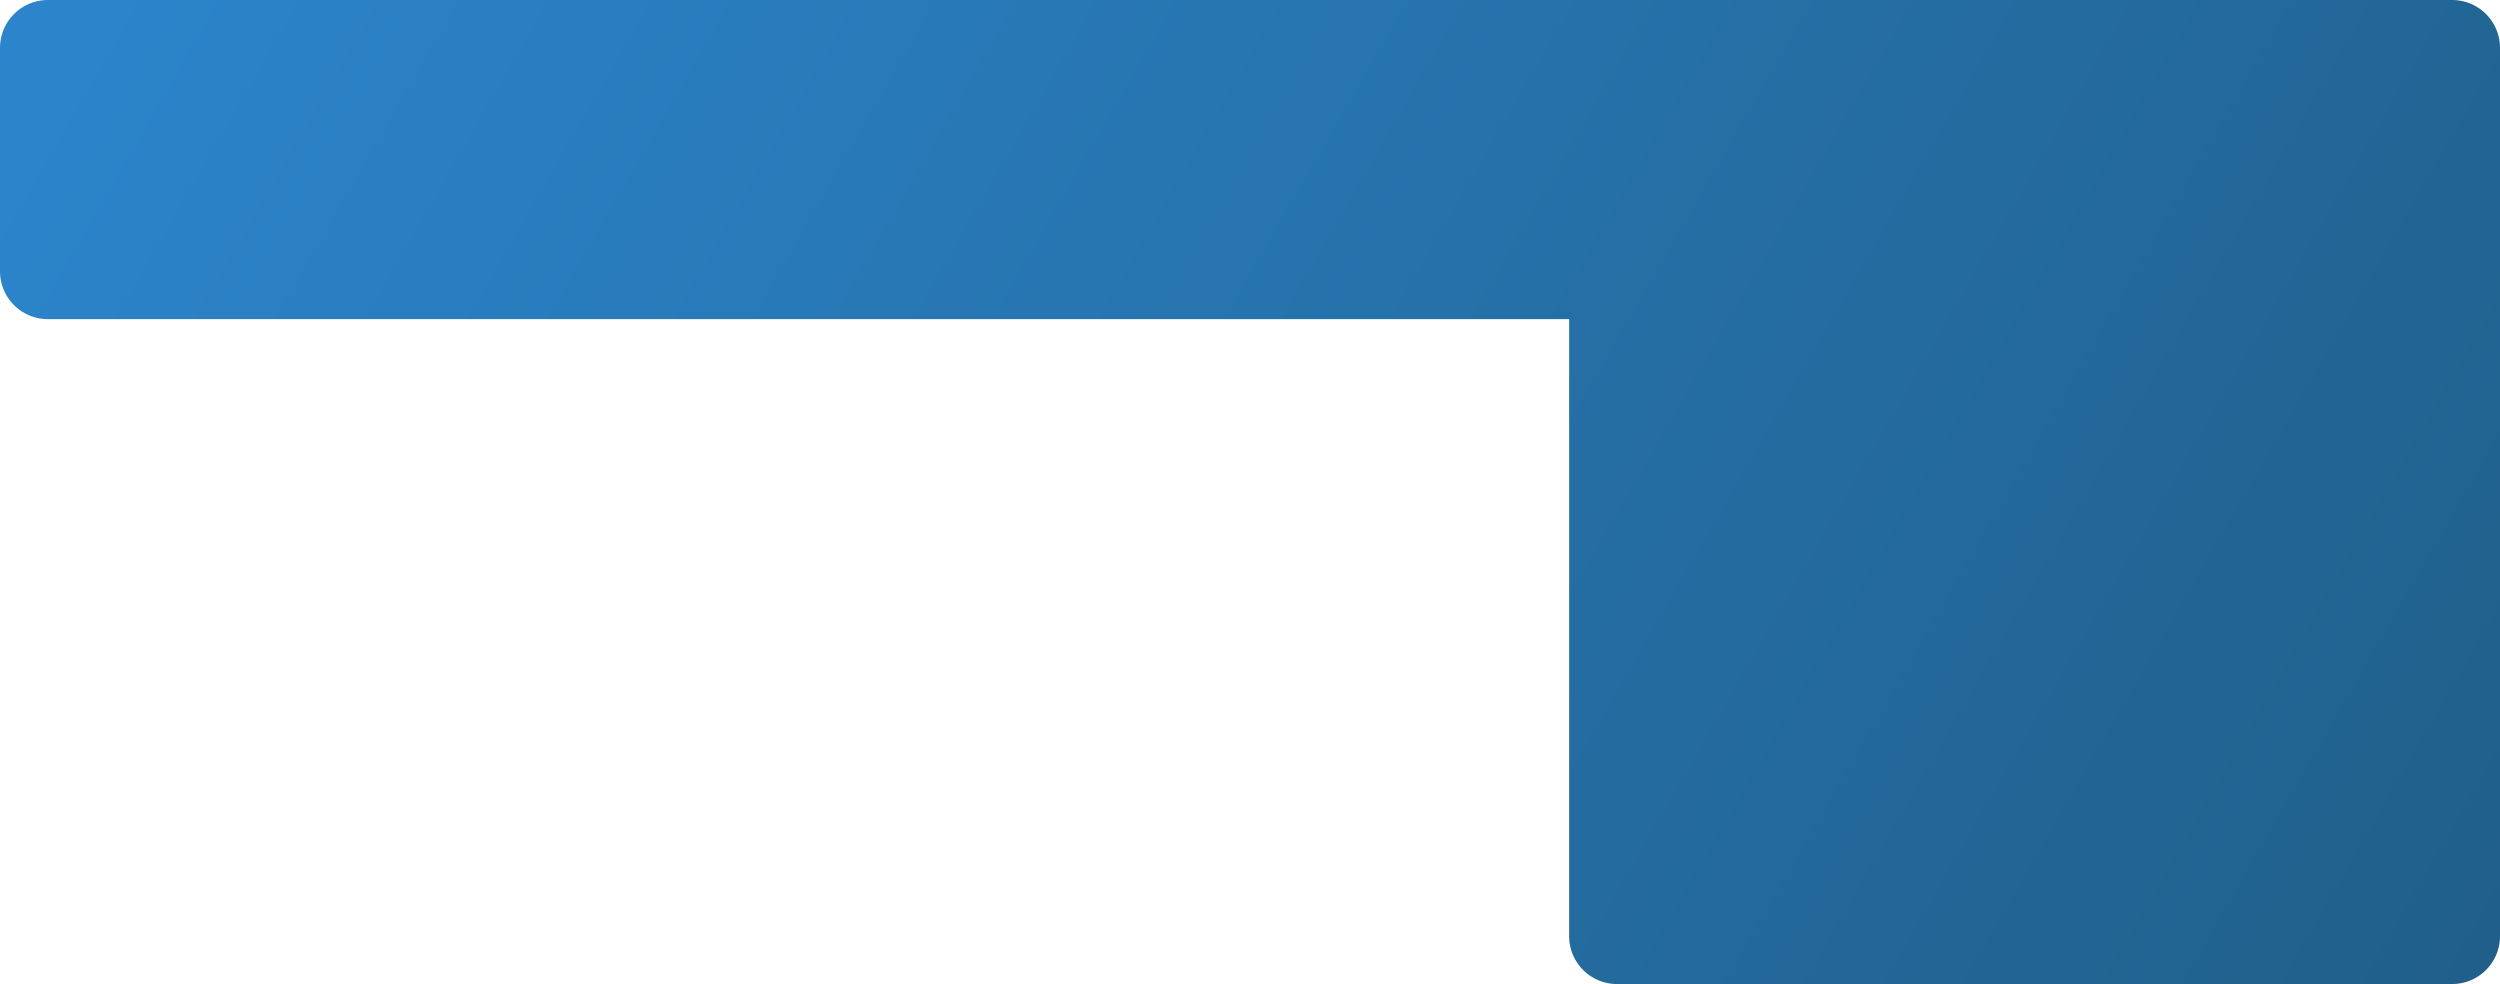
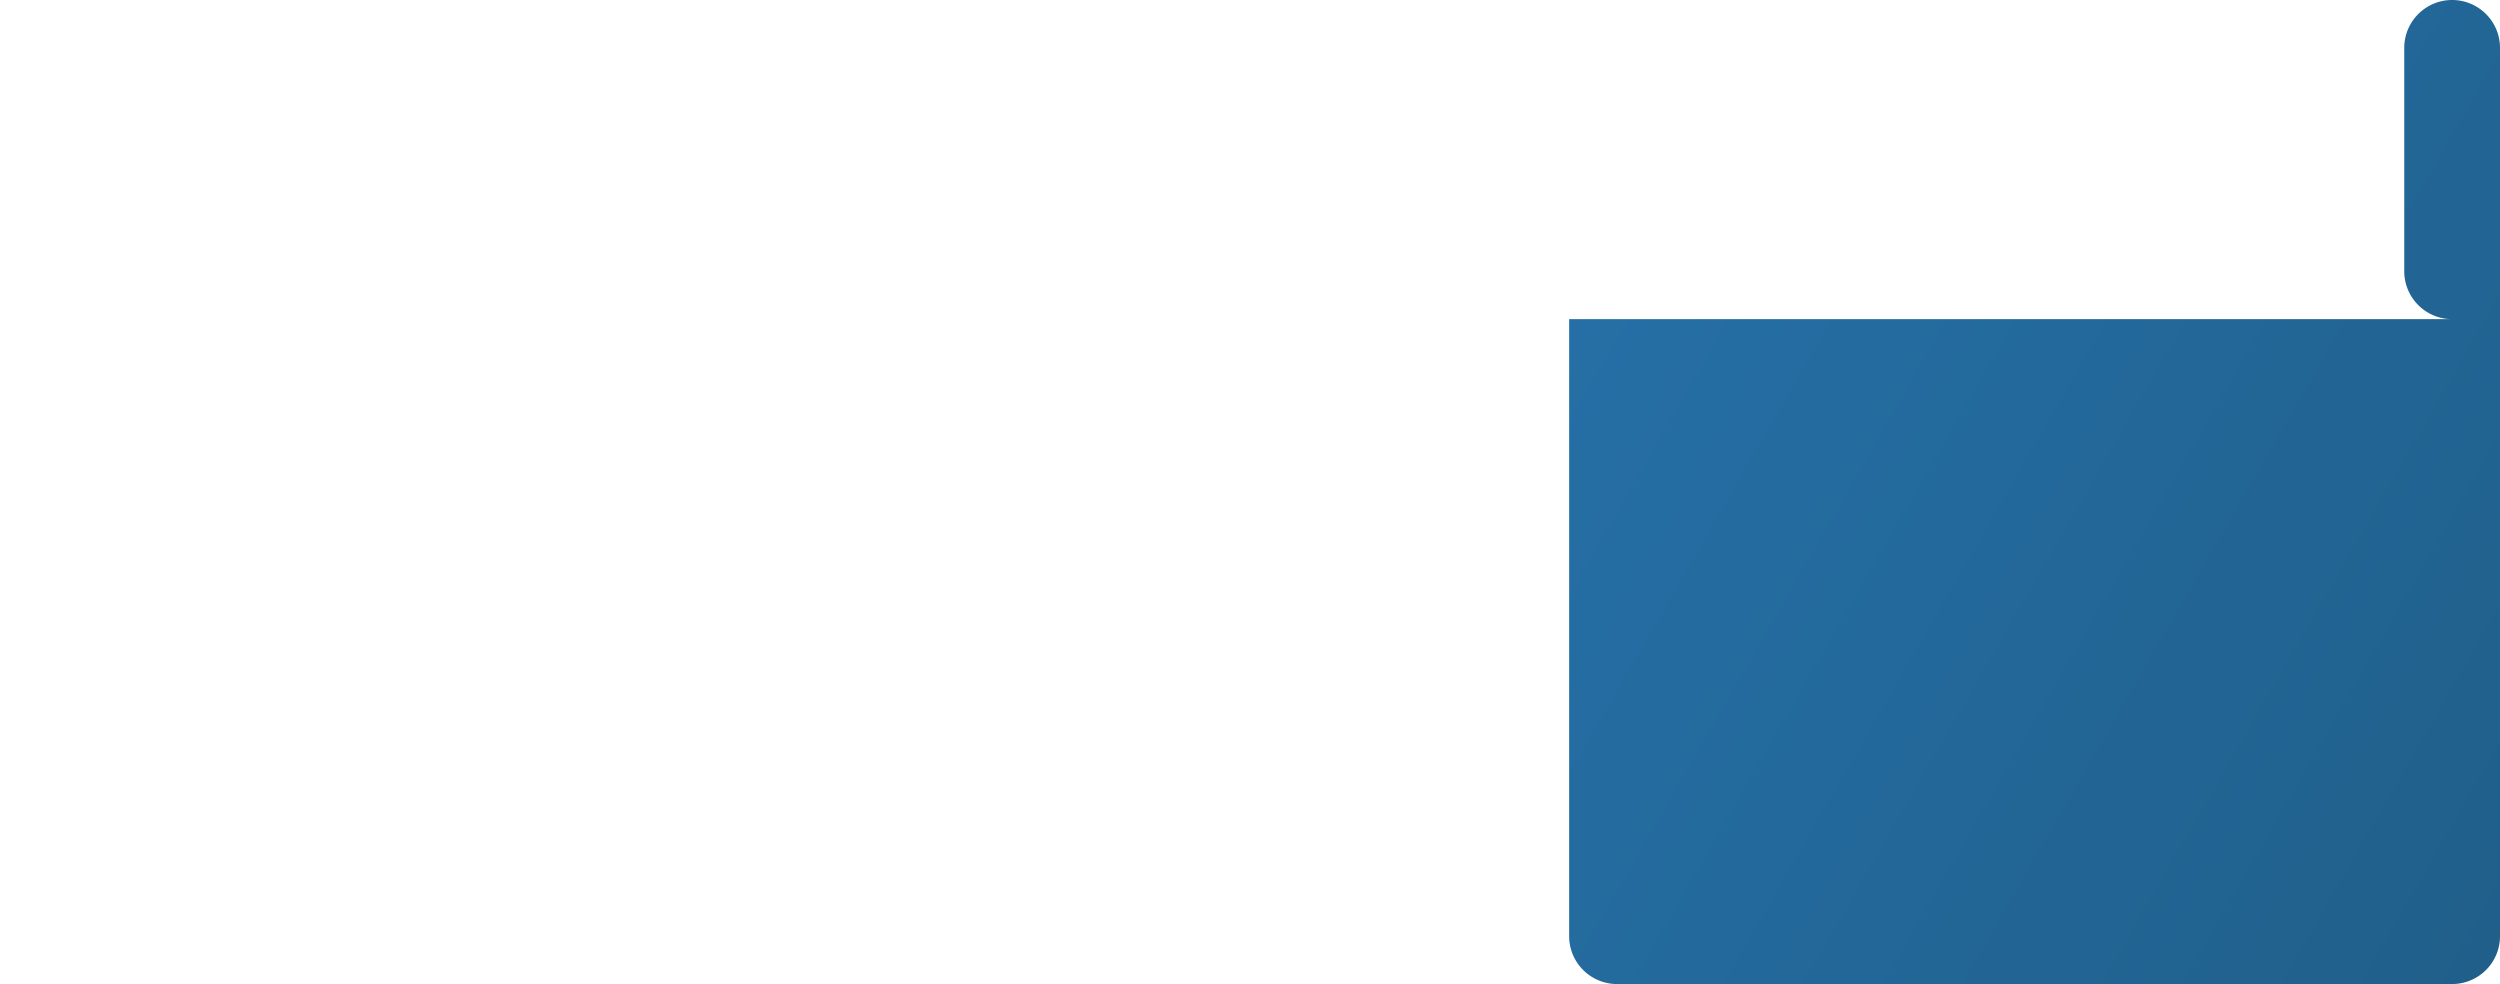
<svg xmlns="http://www.w3.org/2000/svg" id="Layer_16344a83957f70" data-name="Layer 1" viewBox="0 0 940 370" aria-hidden="true" width="940px" height="370px">
  <defs>
    <linearGradient class="cerosgradient" data-cerosgradient="true" id="CerosGradient_ide0bad61d9" gradientUnits="userSpaceOnUse" x1="50%" y1="100%" x2="50%" y2="0%">
      <stop offset="0%" stop-color="#d1d1d1" />
      <stop offset="100%" stop-color="#d1d1d1" />
    </linearGradient>
    <style>.cls-1-6344a83957f70{fill:url(#linear-gradient6344a83957f70);}</style>
    <linearGradient id="linear-gradient6344a83957f70" x1="405.22" y1="661.78" x2="1259.03" y2="1154.72" gradientUnits="userSpaceOnUse">
      <stop offset="0" stop-color="#2c85cc" />
      <stop offset="1" stop-color="#205f8a" />
    </linearGradient>
  </defs>
-   <path class="cls-1-6344a83957f70" d="M1230,817H326a18,18,0,0,0-18,18v84a18,18,0,0,0,18,18H898v232a18,18,0,0,0,18,18h314a18,18,0,0,0,18-18V835A18,18,0,0,0,1230,817Z" transform="translate(-308 -817)" />
+   <path class="cls-1-6344a83957f70" d="M1230,817a18,18,0,0,0-18,18v84a18,18,0,0,0,18,18H898v232a18,18,0,0,0,18,18h314a18,18,0,0,0,18-18V835A18,18,0,0,0,1230,817Z" transform="translate(-308 -817)" />
</svg>